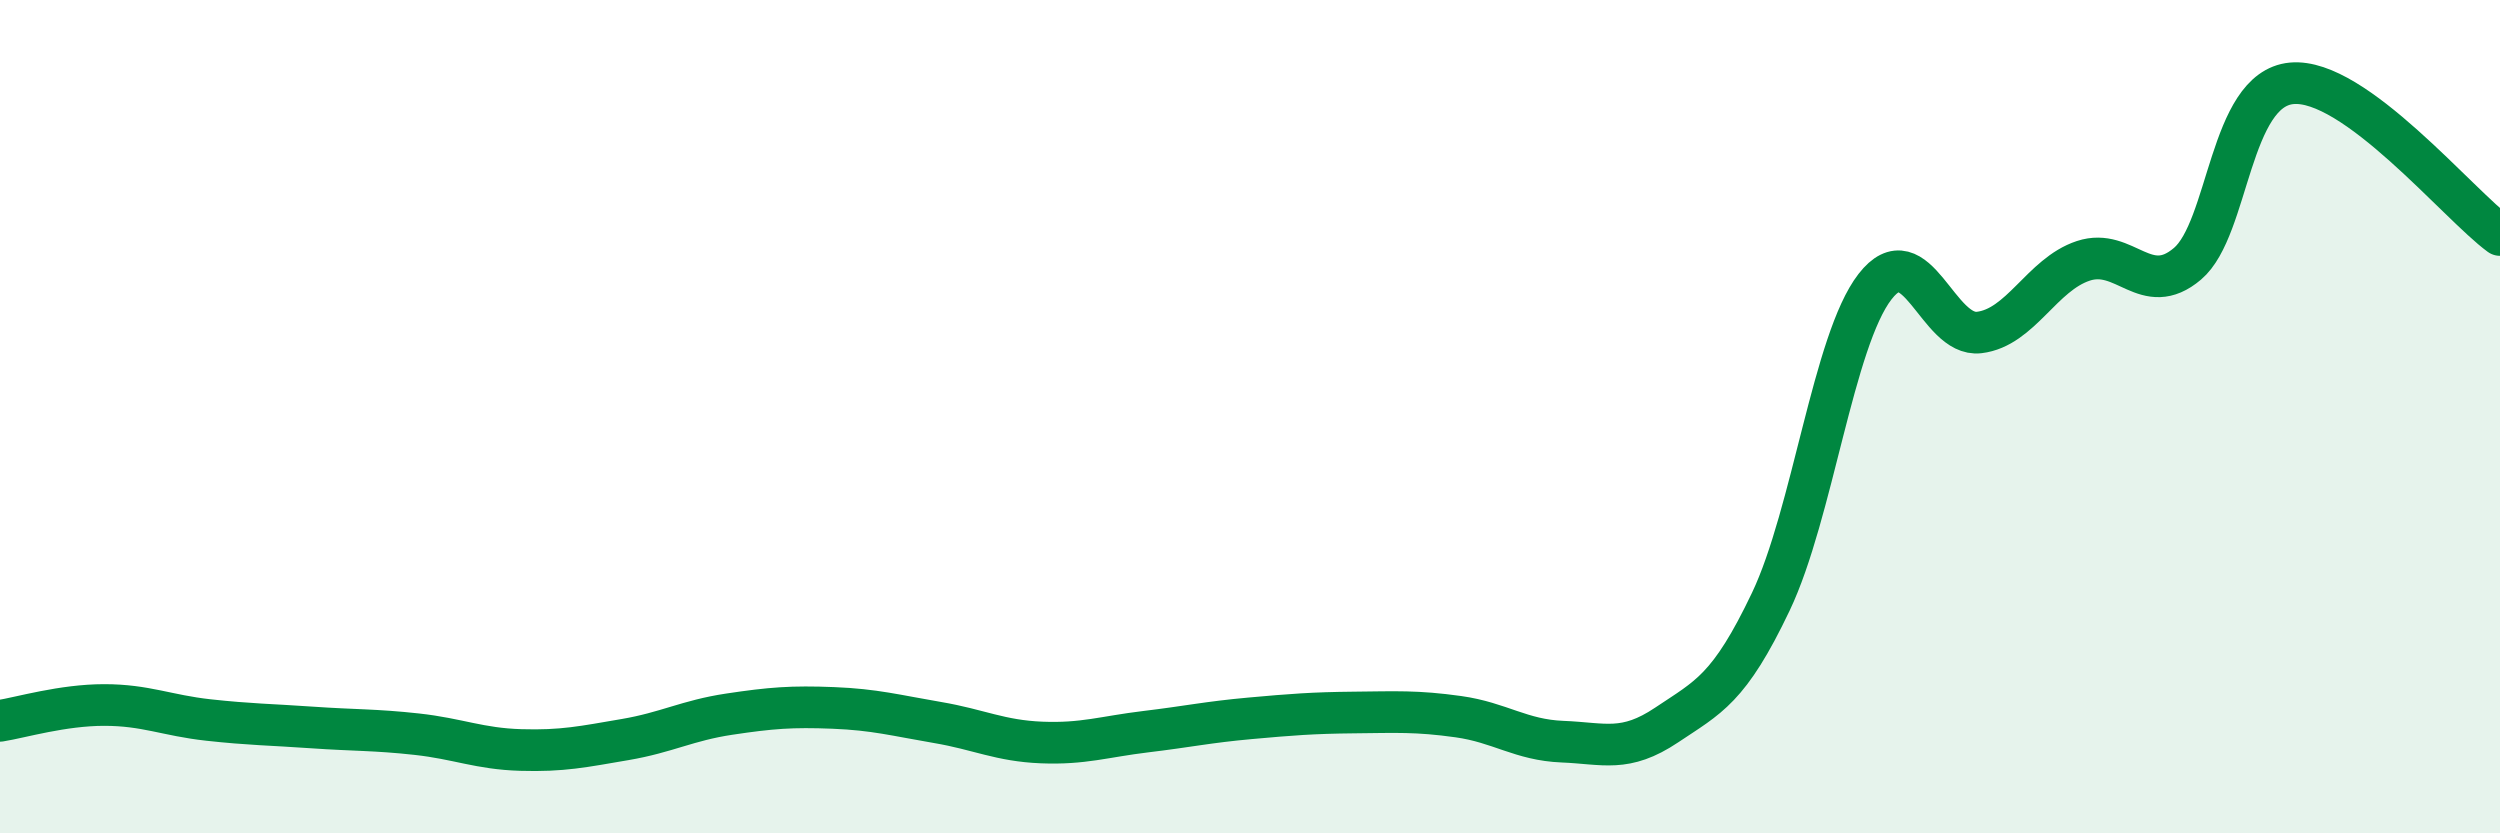
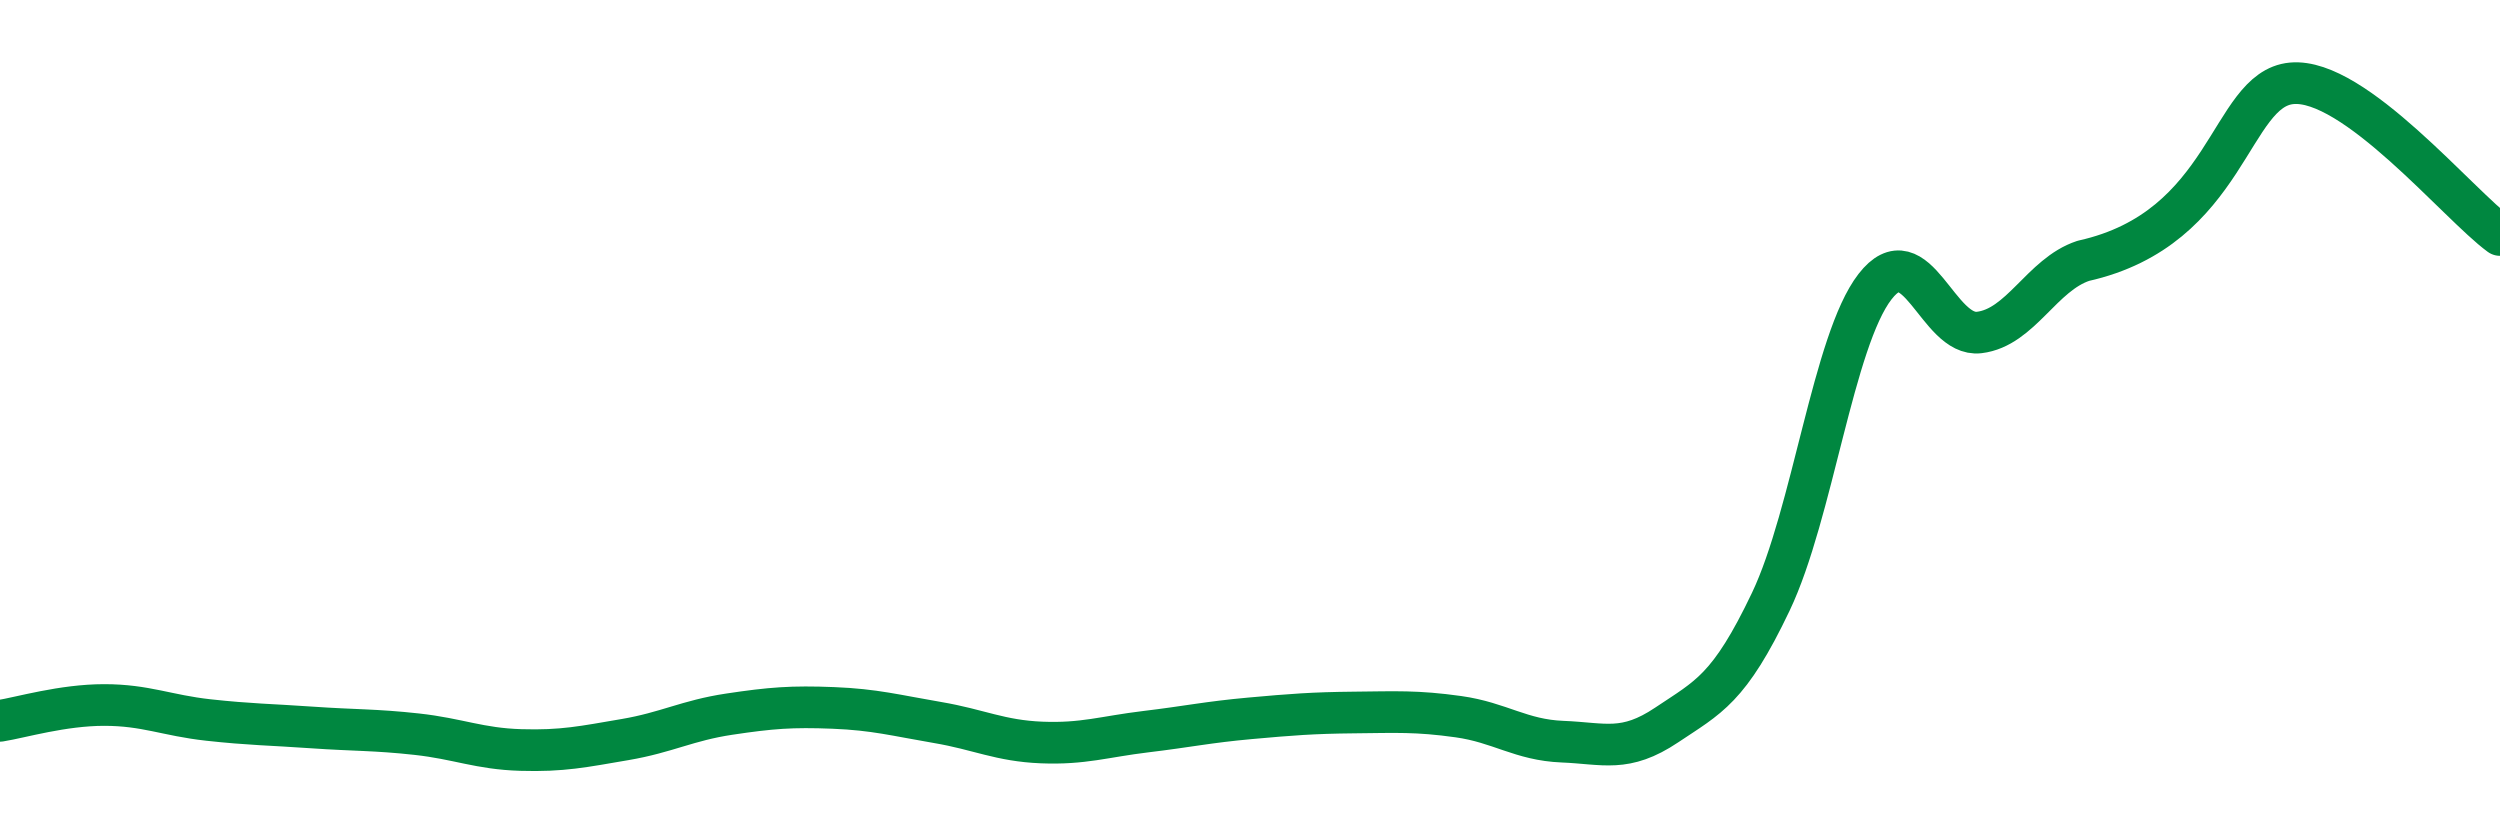
<svg xmlns="http://www.w3.org/2000/svg" width="60" height="20" viewBox="0 0 60 20">
-   <path d="M 0,17.3 C 0.5,17.22 1.5,16.92 2.5,16.92 C 3.5,16.92 4,17.17 5,17.28 C 6,17.39 6.5,17.39 7.5,17.46 C 8.5,17.53 9,17.51 10,17.62 C 11,17.73 11.5,17.97 12.5,18 C 13.5,18.03 14,17.92 15,17.75 C 16,17.58 16.5,17.29 17.5,17.14 C 18.5,16.99 19,16.95 20,16.99 C 21,17.03 21.5,17.17 22.5,17.34 C 23.5,17.51 24,17.78 25,17.82 C 26,17.86 26.5,17.68 27.5,17.56 C 28.5,17.44 29,17.33 30,17.24 C 31,17.15 31.5,17.11 32.5,17.1 C 33.5,17.09 34,17.06 35,17.2 C 36,17.34 36.5,17.76 37.5,17.8 C 38.5,17.84 39,18.07 40,17.4 C 41,16.73 41.5,16.54 42.5,14.44 C 43.5,12.34 44,8.17 45,6.88 C 46,5.59 46.5,8.1 47.5,7.98 C 48.5,7.86 49,6.59 50,6.26 C 51,5.93 51.5,7.18 52.5,6.33 C 53.5,5.48 53.5,2.14 55,2 C 56.5,1.86 59,4.91 60,5.64L60 20L0 20Z" fill="#008740" opacity="0.1" stroke-linecap="round" stroke-linejoin="round" />
-   <path d="M 0,17.3 C 0.5,17.22 1.5,16.92 2.5,16.92 C 3.5,16.92 4,17.17 5,17.28 C 6,17.39 6.5,17.39 7.5,17.46 C 8.5,17.53 9,17.51 10,17.62 C 11,17.73 11.5,17.97 12.5,18 C 13.5,18.03 14,17.92 15,17.75 C 16,17.58 16.5,17.29 17.5,17.14 C 18.5,16.99 19,16.95 20,16.99 C 21,17.03 21.5,17.17 22.5,17.34 C 23.5,17.51 24,17.78 25,17.82 C 26,17.86 26.5,17.68 27.5,17.56 C 28.5,17.44 29,17.33 30,17.24 C 31,17.15 31.5,17.11 32.5,17.1 C 33.5,17.09 34,17.06 35,17.2 C 36,17.34 36.5,17.76 37.5,17.8 C 38.5,17.84 39,18.07 40,17.4 C 41,16.73 41.5,16.54 42.5,14.44 C 43.5,12.34 44,8.17 45,6.88 C 46,5.59 46.5,8.1 47.5,7.98 C 48.5,7.86 49,6.59 50,6.26 C 51,5.93 51.5,7.18 52.5,6.33 C 53.5,5.48 53.5,2.14 55,2 C 56.5,1.86 59,4.91 60,5.64" stroke="#008740" stroke-width="1" fill="none" stroke-linecap="round" stroke-linejoin="round" />
+   <path d="M 0,17.3 C 0.5,17.22 1.5,16.92 2.5,16.92 C 3.5,16.92 4,17.17 5,17.28 C 6,17.39 6.5,17.39 7.5,17.46 C 8.5,17.53 9,17.51 10,17.62 C 11,17.73 11.5,17.97 12.5,18 C 13.5,18.03 14,17.92 15,17.75 C 16,17.58 16.5,17.29 17.5,17.14 C 18.5,16.99 19,16.95 20,16.99 C 21,17.03 21.5,17.17 22.5,17.34 C 23.5,17.51 24,17.78 25,17.82 C 26,17.86 26.5,17.68 27.5,17.56 C 28.5,17.44 29,17.33 30,17.24 C 31,17.15 31.5,17.11 32.5,17.1 C 33.5,17.09 34,17.06 35,17.2 C 36,17.34 36.5,17.76 37.5,17.8 C 38.5,17.84 39,18.07 40,17.4 C 41,16.73 41.5,16.54 42.5,14.44 C 43.5,12.34 44,8.17 45,6.88 C 46,5.59 46.5,8.1 47.5,7.98 C 48.5,7.86 49,6.59 50,6.26 C 53.5,5.48 53.5,2.14 55,2 C 56.5,1.86 59,4.91 60,5.64" stroke="#008740" stroke-width="1" fill="none" stroke-linecap="round" stroke-linejoin="round" />
</svg>